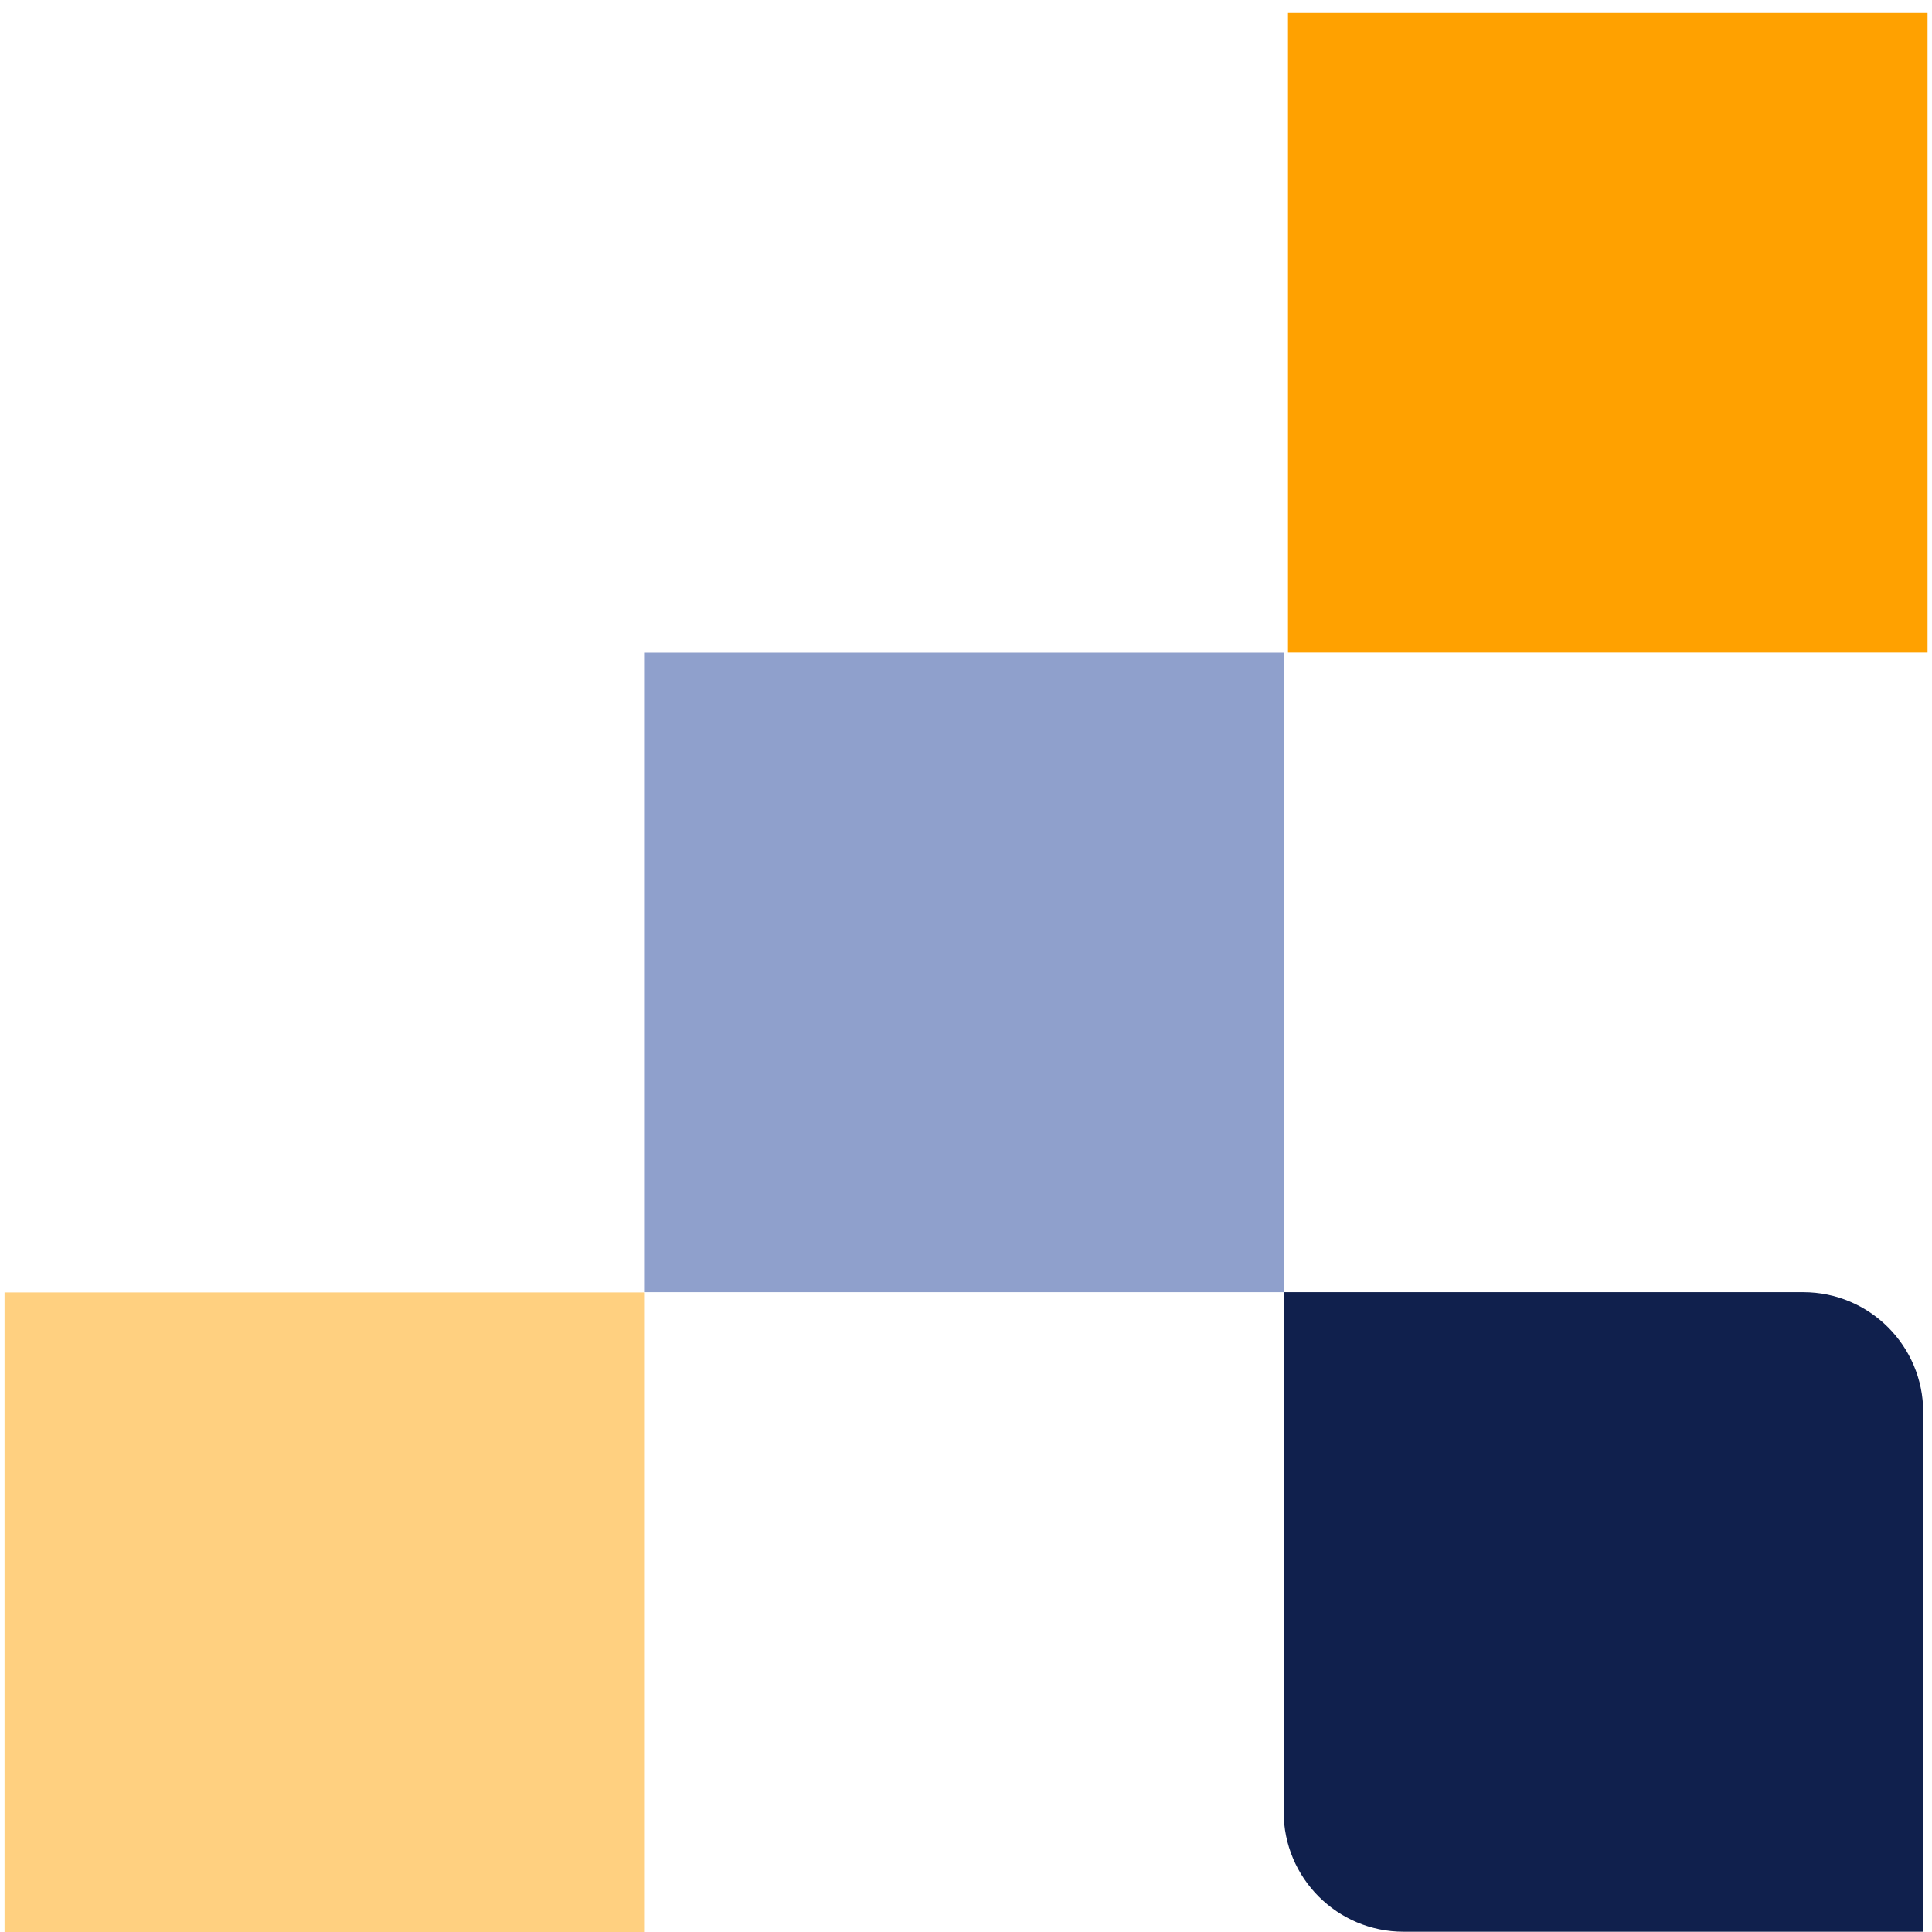
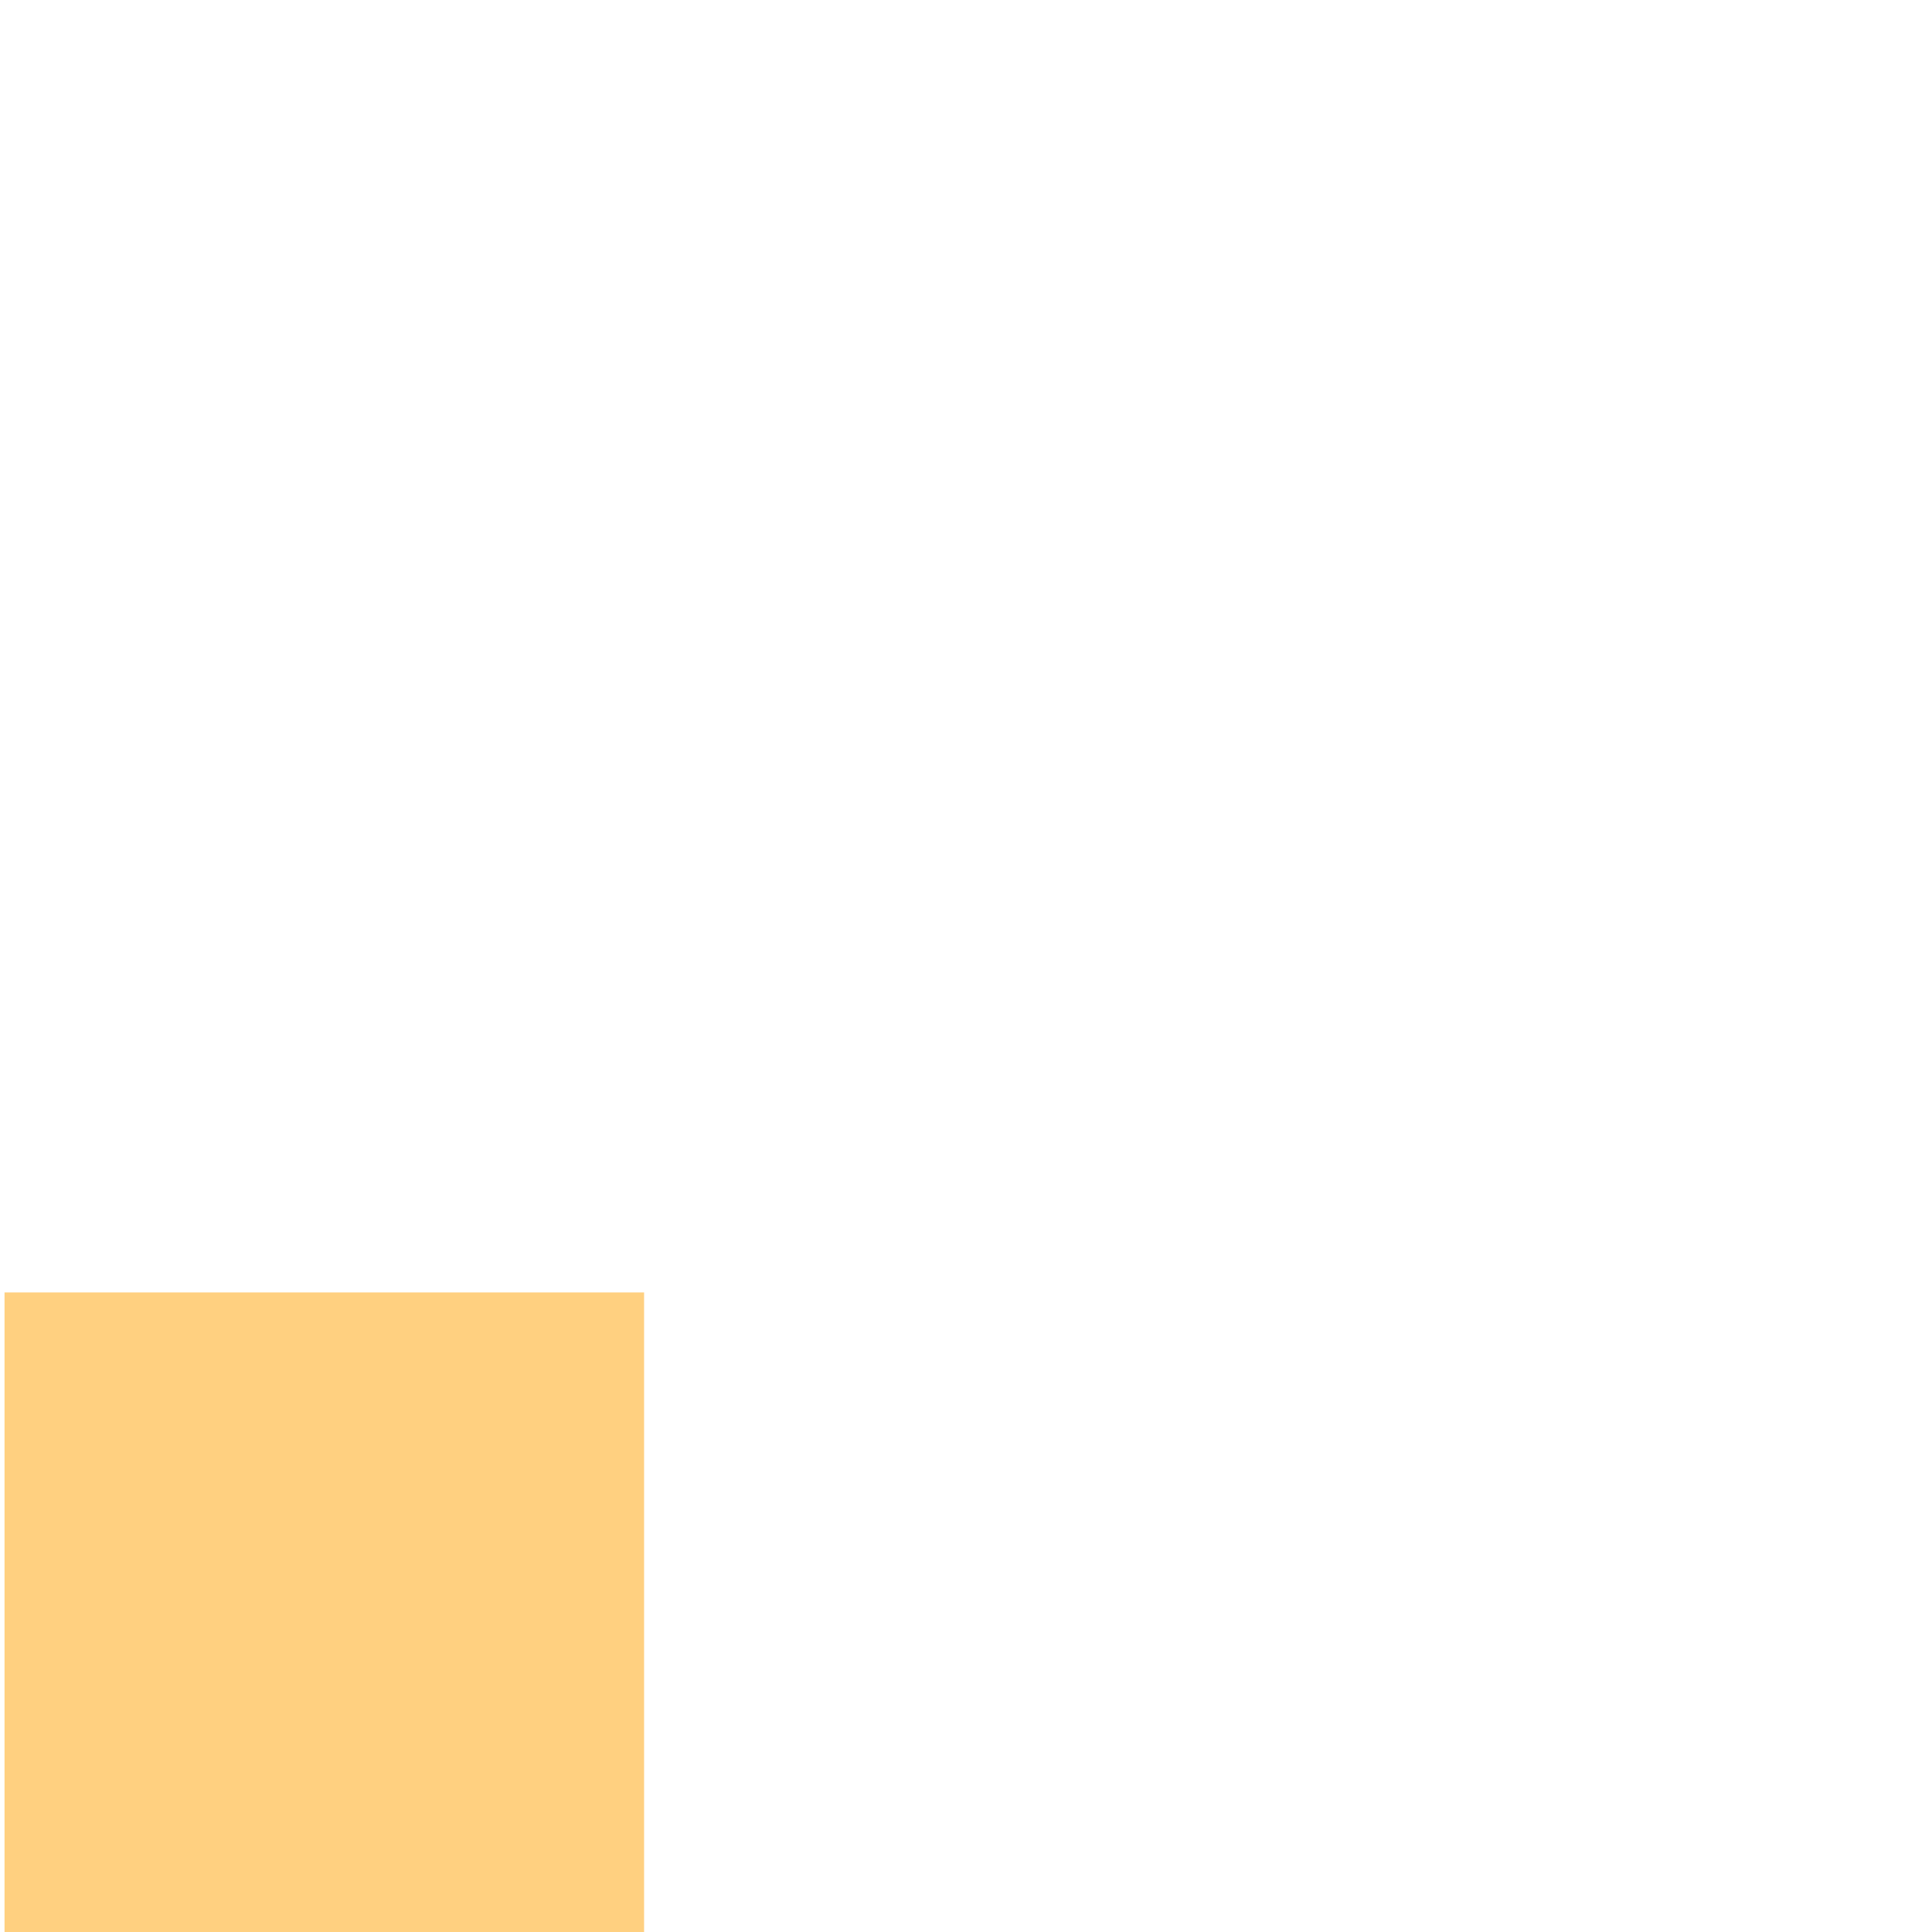
<svg xmlns="http://www.w3.org/2000/svg" id="block-cta-yellow-right-bottom-small-svg" width="145" height="145" viewBox="0 0 145 145" fill="none">
-   <rect width="48" height="48" transform="matrix(1.19249e-08 -1 -1 -1.19249e-08 144.666 48.973)" fill="#FFA100" />
  <rect width="48" height="48" transform="matrix(1 0 0 -1 0.34 145)" fill="#FFD080" />
-   <rect width="48" height="48" transform="matrix(1 0 0 -1 48.34 96.981)" fill="#8FA0CC" />
-   <path d="M96.34 135.98C96.34 140.951 100.369 144.98 105.34 144.98H144.34V105.98C144.34 101.01 140.31 96.981 135.34 96.981H96.34V135.98Z" fill="#10204D" />
</svg>